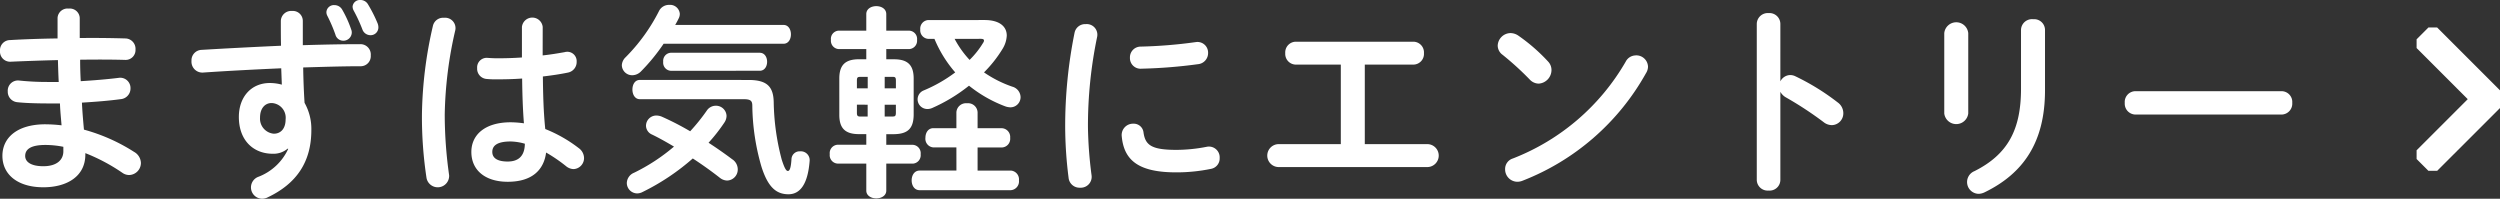
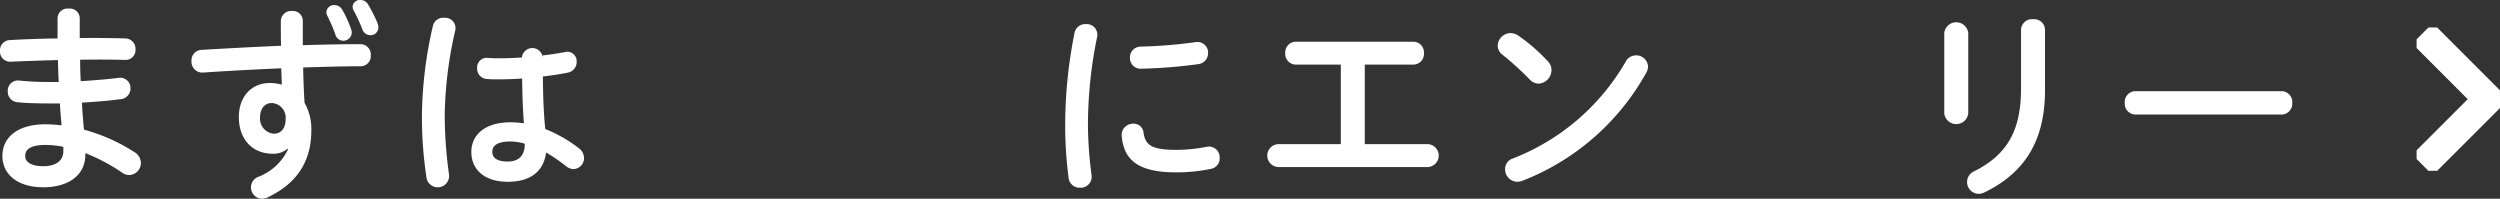
<svg xmlns="http://www.w3.org/2000/svg" width="363.683" height="28.911" viewBox="0 0 363.683 28.911">
  <rect x="0" y="0" width="363.683" height="28.911" fill="#333333" stroke="none" />
  <defs>
    <clipPath id="clip-path">
      <rect id="長方形_13" data-name="長方形 13" width="333.461" height="28.911" fill="#fff" />
    </clipPath>
    <clipPath id="clip-path-2">
      <rect id="長方形_14" data-name="長方形 14" width="12.132" height="20.847" fill="none" />
    </clipPath>
  </defs>
  <g id="グループ_11" data-name="グループ 11" transform="translate(-793 -1032)">
    <g id="グループ_8" data-name="グループ 8" transform="translate(793 1032)">
      <g id="グループ_7" data-name="グループ 7" transform="translate(0 0)" clip-path="url(#clip-path)">
        <path id="パス_3" data-name="パス 3" d="M11.6,4.54V5.908c2.326-.03,4.623,0,6.629.059a1.506,1.506,0,0,1,1.483,1.606A1.433,1.433,0,0,1,18.229,9.09c-1.948-.059-4.216-.059-6.571-.029q0,1.561.087,3.123c1.919-.118,3.779-.268,5.466-.476a1.5,1.5,0,0,1,1.774,1.517A1.558,1.558,0,0,1,17.561,14.8c-1.774.238-3.693.387-5.641.506.058,1.309.175,2.617.291,3.926a26.418,26.418,0,0,1,7.3,3.242,1.912,1.912,0,0,1,.988,1.606,1.758,1.758,0,0,1-1.716,1.755,1.7,1.7,0,0,1-.989-.327,26.867,26.867,0,0,0-5.379-2.856v.208c0,3.212-2.733,4.759-6.105,4.759-3.692,0-5.96-1.815-5.96-4.581,0-2.587,2.093-4.581,6.251-4.581a21.293,21.293,0,0,1,2.354.148c-.087-1.07-.2-2.141-.233-3.182H7.064c-1.744,0-3.518-.06-4.535-.179a1.531,1.531,0,0,1-1.4-1.576,1.486,1.486,0,0,1,1.658-1.577,39.179,39.179,0,0,0,4.186.208h1.57c-.058-1.07-.087-2.112-.117-3.183-2.471.06-4.884.148-6.92.238A1.474,1.474,0,0,1,0,7.781,1.473,1.473,0,0,1,1.453,6.205C3.489,6.086,5.9,6,8.373,5.967v-3A1.454,1.454,0,0,1,10,1.624a1.443,1.443,0,0,1,1.6,1.339ZM9.216,22.385v-.654A13.245,13.245,0,0,0,6.6,21.463c-2.268,0-2.937.714-2.937,1.606,0,.8.757,1.487,2.646,1.487,1.948,0,2.907-.922,2.907-2.171" transform="translate(0 -0.375)" fill="#fff" />
        <path id="パス_4" data-name="パス 4" d="M50.213,21.623a3.163,3.163,0,0,1-2.151.744c-2.85,0-4.944-1.963-4.944-5.354,0-2.914,1.8-4.937,4.507-4.937a6.67,6.67,0,0,1,1.745.238c-.029-.8-.058-1.576-.088-2.38-3.983.178-7.966.387-11.426.625a1.583,1.583,0,0,1-1.628-1.7,1.521,1.521,0,0,1,1.483-1.606c3.459-.208,7.5-.417,11.542-.6-.029-1.07-.029-2.261-.029-3.6a1.506,1.506,0,0,1,1.629-1.458,1.448,1.448,0,0,1,1.569,1.428V6.573c2.967-.089,5.845-.148,8.374-.148A1.5,1.5,0,0,1,62.307,8.06a1.466,1.466,0,0,1-1.4,1.576c-2.558,0-5.436.089-8.431.178.029,1.725.087,3.421.2,5.146a7.723,7.723,0,0,1,.988,3.956c0,4.7-2.209,7.822-6.338,9.786a1.747,1.747,0,0,1-.814.208,1.647,1.647,0,0,1-.494-3.213A7.858,7.858,0,0,0,50.3,21.653ZM46.2,17.1a2.194,2.194,0,0,0,2.005,2.35c.989,0,1.715-.714,1.715-2.082a2.134,2.134,0,0,0-2.035-2.379c-.988,0-1.686.8-1.686,2.112M55.853,1.755A1.091,1.091,0,0,1,57.016.743,1.292,1.292,0,0,1,58.15,1.4a15.957,15.957,0,0,1,1.308,2.884,1.2,1.2,0,0,1,.088.447,1.216,1.216,0,0,1-1.25,1.19,1.178,1.178,0,0,1-1.134-.892A22.21,22.21,0,0,0,55.97,2.261a1.154,1.154,0,0,1-.117-.506M59.661.981A1.059,1.059,0,0,1,60.8,0a1.252,1.252,0,0,1,1.1.624A20.482,20.482,0,0,1,63.3,3.39a1.551,1.551,0,0,1,.116.6,1.127,1.127,0,0,1-1.163,1.13,1.251,1.251,0,0,1-1.162-.834,22.1,22.1,0,0,0-1.28-2.766,1.237,1.237,0,0,1-.145-.535" transform="translate(-8.371 0)" fill="#fff" />
-         <path id="パス_5" data-name="パス 5" d="M83.026,3.356a1.513,1.513,0,0,1,1.657,1.785,58.022,58.022,0,0,0-1.541,12.284,62.894,62.894,0,0,0,.639,8.834,1.66,1.66,0,0,1-3.286.416,59.171,59.171,0,0,1-.668-9.28,60.071,60.071,0,0,1,1.6-12.879,1.52,1.52,0,0,1,1.6-1.16M97.388,7.7V8.83c1.134-.119,2.209-.3,3.2-.476a1.365,1.365,0,0,1,1.745,1.4,1.563,1.563,0,0,1-1.28,1.576c-1.134.238-2.384.417-3.634.565.028,2.558.088,5.116.348,7.644a20.166,20.166,0,0,1,4.856,2.766,1.816,1.816,0,0,1,.785,1.458,1.6,1.6,0,0,1-1.541,1.606,1.823,1.823,0,0,1-1.1-.446,22.427,22.427,0,0,0-2.878-1.963c-.32,2.469-1.977,4.253-5.582,4.253-3.256,0-5.292-1.666-5.292-4.342,0-2.469,1.948-4.313,5.728-4.313a14.643,14.643,0,0,1,1.919.149c-.175-2.171-.232-4.343-.261-6.514-1.25.089-2.471.118-3.606.118a13.671,13.671,0,0,1-1.6-.059,1.49,1.49,0,0,1-1.337-1.576,1.389,1.389,0,0,1,1.512-1.487c.436.029.9.059,1.425.059,1.134,0,2.326-.03,3.576-.119V4.695a1.519,1.519,0,0,1,3.023,0ZM94.8,21.678a7.961,7.961,0,0,0-2.065-.328c-2.035,0-2.674.654-2.674,1.517,0,.922.784,1.4,2.238,1.4,1.483,0,2.471-.714,2.5-2.587" transform="translate(-18.445 -0.769)" fill="#fff" />
-         <path id="パス_6" data-name="パス 6" d="M141.165,3.843c.727,0,1.076.684,1.076,1.369s-.348,1.368-1.076,1.368H123.721a27.867,27.867,0,0,1-3.315,4.045,1.791,1.791,0,0,1-1.25.535A1.5,1.5,0,0,1,117.643,9.7a1.72,1.72,0,0,1,.553-1.16,26.423,26.423,0,0,0,4.856-6.722,1.614,1.614,0,0,1,1.483-.893,1.424,1.424,0,0,1,1.541,1.28,1.427,1.427,0,0,1-.175.714c-.145.3-.319.624-.494.922Zm-7.413,19.572a1.768,1.768,0,0,1,.755,1.427,1.6,1.6,0,0,1-1.541,1.636,1.756,1.756,0,0,1-1.047-.386c-1.25-.982-2.587-1.934-3.954-2.826a33.124,33.124,0,0,1-7.3,4.877,1.736,1.736,0,0,1-.814.208,1.526,1.526,0,0,1-1.483-1.516,1.664,1.664,0,0,1,1.047-1.487,27.462,27.462,0,0,0,5.815-3.807c-1.1-.654-2.21-1.28-3.2-1.755a1.423,1.423,0,0,1-.872-1.279,1.506,1.506,0,0,1,1.512-1.487,2.118,2.118,0,0,1,.814.178,41.327,41.327,0,0,1,4.1,2.112,27.814,27.814,0,0,0,2.414-3,1.569,1.569,0,0,1,1.308-.714,1.537,1.537,0,0,1,1.57,1.487,1.788,1.788,0,0,1-.291.923,24.79,24.79,0,0,1-2.326,2.974c1.192.773,2.384,1.606,3.489,2.439m2.325-11.571c2.675,0,3.606.952,3.664,3.183a34.445,34.445,0,0,0,1.162,8.388c.466,1.457.7,1.666.9,1.666.232,0,.436-.328.524-1.726a1.178,1.178,0,0,1,1.25-1.13,1.287,1.287,0,0,1,1.395,1.339c-.261,3.539-1.453,4.907-3.081,4.907-1.745,0-2.967-.981-3.925-3.985a32.914,32.914,0,0,1-1.337-8.864c0-.744-.233-.982-1.28-.982H120.26c-.727,0-1.077-.714-1.077-1.4,0-.714.349-1.4,1.077-1.4Zm-11.339-1.338A1.18,1.18,0,0,1,123.662,9.2a1.18,1.18,0,0,1,1.076-1.309H137.7c.727,0,1.077.654,1.077,1.309s-.349,1.309-1.077,1.309Z" transform="translate(-27.183 -0.215)" fill="#fff" />
-         <path id="パス_7" data-name="パス 7" d="M161.217,19.779c-2.007,0-2.85-.862-2.85-2.8V11.689c0-1.933.843-2.8,2.85-2.8h1.075V7.406h-4.042a1.21,1.21,0,0,1-1.1-1.338,1.194,1.194,0,0,1,1.1-1.339h4.042V2.321c0-.774.727-1.16,1.454-1.16s1.453.386,1.453,1.16V4.73h3.344a1.2,1.2,0,0,1,1.134,1.339,1.214,1.214,0,0,1-1.134,1.338H165.2V8.893h1.134c2.006,0,2.85.863,2.85,2.8v5.295c-.029,2.022-.9,2.766-2.85,2.8H165.2v1.547h3.868a1.224,1.224,0,0,1,1.133,1.368,1.225,1.225,0,0,1-1.133,1.369H165.2v3.926c0,.743-.727,1.13-1.453,1.13s-1.454-.387-1.454-1.13V24.063h-4.215a1.222,1.222,0,0,1-1.1-1.369,1.221,1.221,0,0,1,1.1-1.368h4.215V19.779Zm.174-8.328c-.378,0-.464.119-.464.535v1.13H162.5V11.452Zm-.464,4.045v1.16c0,.387.058.565.464.565h1.1V15.5Zm4.041-2.38H166.6v-1.13c0-.416-.087-.535-.437-.535h-1.192Zm0,4.1h1.192c.35,0,.437-.119.437-.565V15.5h-1.629ZM175.4,21.713h-3.343a1.255,1.255,0,0,1-1.163-1.4c0-.714.378-1.4,1.163-1.4H175.4V16.6a1.4,1.4,0,0,1,1.542-1.309,1.387,1.387,0,0,1,1.541,1.309v2.32h3.546a1.276,1.276,0,0,1,1.193,1.4,1.26,1.26,0,0,1-1.193,1.4h-3.546v3.361h4.826a1.286,1.286,0,0,1,1.192,1.428,1.286,1.286,0,0,1-1.192,1.427H170.055c-.785,0-1.163-.714-1.163-1.427s.378-1.428,1.163-1.428h5.35Zm4.1-18.531c2.151,0,3.227.923,3.227,2.261a4.024,4.024,0,0,1-.611,1.934,18.107,18.107,0,0,1-2.7,3.42,16.907,16.907,0,0,0,4.128,2.082,1.62,1.62,0,0,1,1.192,1.516,1.48,1.48,0,0,1-1.483,1.487,2.426,2.426,0,0,1-.757-.148,19.206,19.206,0,0,1-5.262-3,24.091,24.091,0,0,1-5.35,3.242,1.676,1.676,0,0,1-.727.149,1.412,1.412,0,0,1-1.4-1.428,1.4,1.4,0,0,1,.9-1.279A21.057,21.057,0,0,0,175.23,10.8a17.892,17.892,0,0,1-3.023-4.878h-.9a1.246,1.246,0,0,1-1.163-1.368,1.246,1.246,0,0,1,1.163-1.369Zm-4.361,2.737a14.155,14.155,0,0,0,2.181,3.063,12.557,12.557,0,0,0,1.977-2.5.558.558,0,0,0,.117-.327c0-.149-.146-.238-.437-.238Z" transform="translate(-36.27 -0.268)" fill="#fff" />
+         <path id="パス_5" data-name="パス 5" d="M83.026,3.356a1.513,1.513,0,0,1,1.657,1.785,58.022,58.022,0,0,0-1.541,12.284,62.894,62.894,0,0,0,.639,8.834,1.66,1.66,0,0,1-3.286.416,59.171,59.171,0,0,1-.668-9.28,60.071,60.071,0,0,1,1.6-12.879,1.52,1.52,0,0,1,1.6-1.16M97.388,7.7V8.83c1.134-.119,2.209-.3,3.2-.476a1.365,1.365,0,0,1,1.745,1.4,1.563,1.563,0,0,1-1.28,1.576c-1.134.238-2.384.417-3.634.565.028,2.558.088,5.116.348,7.644a20.166,20.166,0,0,1,4.856,2.766,1.816,1.816,0,0,1,.785,1.458,1.6,1.6,0,0,1-1.541,1.606,1.823,1.823,0,0,1-1.1-.446,22.427,22.427,0,0,0-2.878-1.963c-.32,2.469-1.977,4.253-5.582,4.253-3.256,0-5.292-1.666-5.292-4.342,0-2.469,1.948-4.313,5.728-4.313a14.643,14.643,0,0,1,1.919.149c-.175-2.171-.232-4.343-.261-6.514-1.25.089-2.471.118-3.606.118a13.671,13.671,0,0,1-1.6-.059,1.49,1.49,0,0,1-1.337-1.576,1.389,1.389,0,0,1,1.512-1.487c.436.029.9.059,1.425.059,1.134,0,2.326-.03,3.576-.119a1.519,1.519,0,0,1,3.023,0ZM94.8,21.678a7.961,7.961,0,0,0-2.065-.328c-2.035,0-2.674.654-2.674,1.517,0,.922.784,1.4,2.238,1.4,1.483,0,2.471-.714,2.5-2.587" transform="translate(-18.445 -0.769)" fill="#fff" />
        <path id="パス_8" data-name="パス 8" d="M204.511,4.564a1.545,1.545,0,0,1,1.658,1.844,63.5,63.5,0,0,0-1.338,13.147,59.775,59.775,0,0,0,.524,6.99,1.583,1.583,0,0,1-1.657,1.815,1.6,1.6,0,0,1-1.686-1.458,59.9,59.9,0,0,1-.494-7.346,68.564,68.564,0,0,1,1.366-13.742,1.567,1.567,0,0,1,1.628-1.249m13.2,18.292a23.259,23.259,0,0,0,4.39-.446,1.566,1.566,0,0,1,1.89,1.636,1.535,1.535,0,0,1-1.28,1.576,24.853,24.853,0,0,1-5.03.506c-5.379,0-7.617-1.666-7.937-5.265a1.647,1.647,0,0,1,1.686-1.815,1.429,1.429,0,0,1,1.483,1.28c.262,1.844,1.163,2.528,4.8,2.528m4.594-14.1a1.618,1.618,0,0,1-1.483,1.636,72.493,72.493,0,0,1-8.2.654,1.545,1.545,0,0,1-1.686-1.606,1.56,1.56,0,0,1,1.57-1.606,69.418,69.418,0,0,0,8-.654,1.547,1.547,0,0,1,1.8,1.576" transform="translate(-46.563 -1.055)" fill="#fff" />
        <path id="パス_9" data-name="パス 9" d="M253.938,22.792h9.187a1.669,1.669,0,0,1,0,3.332H241.32a1.669,1.669,0,0,1,0-3.332h9.13V11.222h-6.513a1.559,1.559,0,0,1-1.57-1.666,1.559,1.559,0,0,1,1.57-1.666h17.037a1.559,1.559,0,0,1,1.57,1.666,1.559,1.559,0,0,1-1.57,1.666h-7.036Z" transform="translate(-55.397 -1.823)" fill="#fff" />
        <path id="パス_10" data-name="パス 10" d="M290.648,10.371a1.778,1.778,0,0,1,.524,1.279,1.991,1.991,0,0,1-1.861,1.963,1.822,1.822,0,0,1-1.308-.6,42.914,42.914,0,0,0-3.955-3.6,1.667,1.667,0,0,1-.7-1.338,1.9,1.9,0,0,1,1.861-1.815,2.078,2.078,0,0,1,1.163.387,26.27,26.27,0,0,1,4.274,3.718m12.793-.863a1.706,1.706,0,0,1,1.774,1.636,1.807,1.807,0,0,1-.291.952A35.139,35.139,0,0,1,286.957,27.74a2.015,2.015,0,0,1-.786.149,1.8,1.8,0,0,1-1.745-1.815A1.6,1.6,0,0,1,285.56,24.5a32.58,32.58,0,0,0,16.4-14.068,1.649,1.649,0,0,1,1.483-.922" transform="translate(-65.472 -1.448)" fill="#fff" />
-         <path id="パス_11" data-name="パス 11" d="M335.789,12.41a1.657,1.657,0,0,1,1.425-.922,1.756,1.756,0,0,1,.756.178,33.966,33.966,0,0,1,6.164,3.807,1.924,1.924,0,0,1,.814,1.547,1.709,1.709,0,0,1-1.657,1.755,1.941,1.941,0,0,1-1.221-.446,51.235,51.235,0,0,0-5.436-3.569,2.1,2.1,0,0,1-.844-.833V26.746a1.565,1.565,0,0,1-1.715,1.547,1.58,1.58,0,0,1-1.716-1.547V4.052a1.6,1.6,0,0,1,1.716-1.576,1.587,1.587,0,0,1,1.715,1.576Z" transform="translate(-76.795 -0.572)" fill="#fff" />
        <path id="パス_12" data-name="パス 12" d="M371.319,17.348a1.758,1.758,0,0,1-3.49,0V5.658a1.754,1.754,0,0,1,3.49,0Zm7.675-12.195a1.6,1.6,0,0,1,1.774-1.517,1.575,1.575,0,0,1,1.716,1.517v8.834c0,7.525-3.14,12.075-8.752,14.812a2.131,2.131,0,0,1-.872.238,1.712,1.712,0,0,1-.64-3.3c4.856-2.439,6.774-6.038,6.774-11.986Z" transform="translate(-84.991 -0.84)" fill="#fff" />
        <path id="パス_13" data-name="パス 13" d="M424.772,17.251a1.568,1.568,0,0,1,1.57,1.7,1.584,1.584,0,0,1-1.57,1.7H403.547a1.584,1.584,0,0,1-1.57-1.7,1.568,1.568,0,0,1,1.57-1.7Z" transform="translate(-92.881 -3.986)" fill="#fff" />
      </g>
    </g>
    <g id="グループ_10" data-name="グループ 10" transform="translate(1144.551 1036)">
      <g id="グループ_9" data-name="グループ 9" transform="translate(0 0)" clip-path="url(#clip-path-2)">
        <path id="パス_14" data-name="パス 14" d="M1.5,1.5l9.569,9.569L1.5,20.633" transform="translate(-0.641 -0.641)" fill="none" stroke="#fff" stroke-miterlimit="10" stroke-width="4.229" />
      </g>
    </g>
  </g>
</svg>